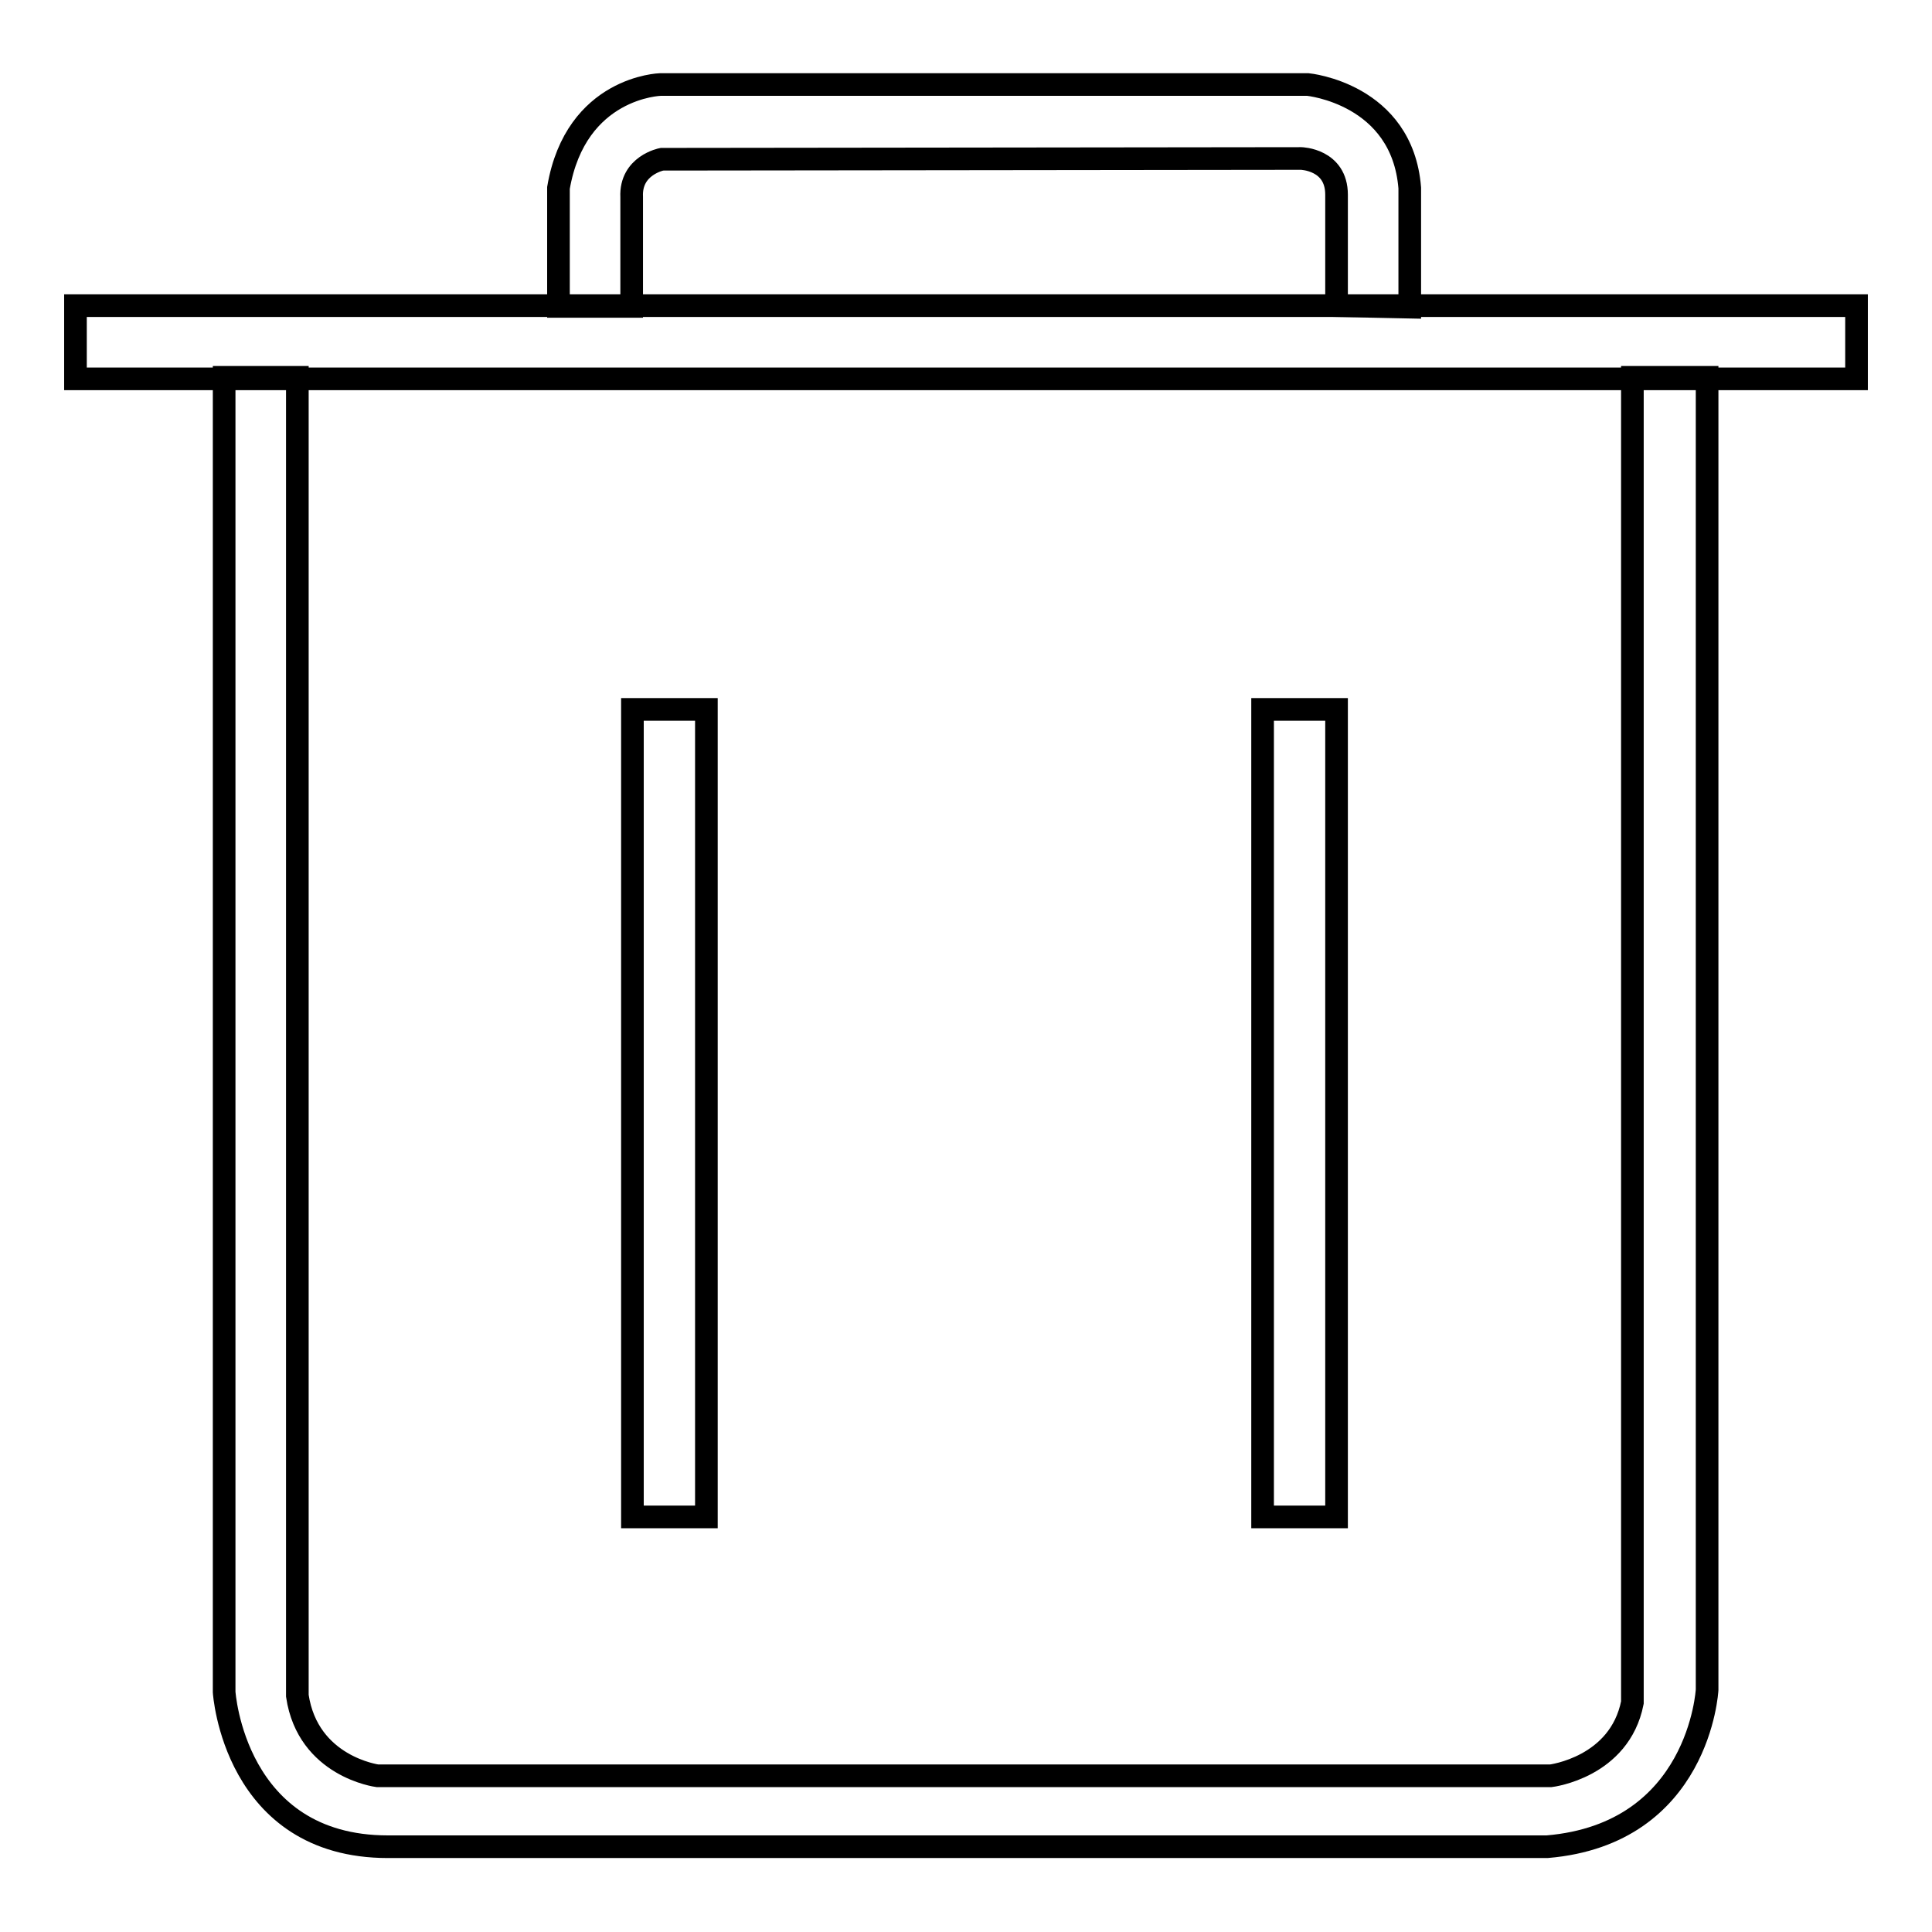
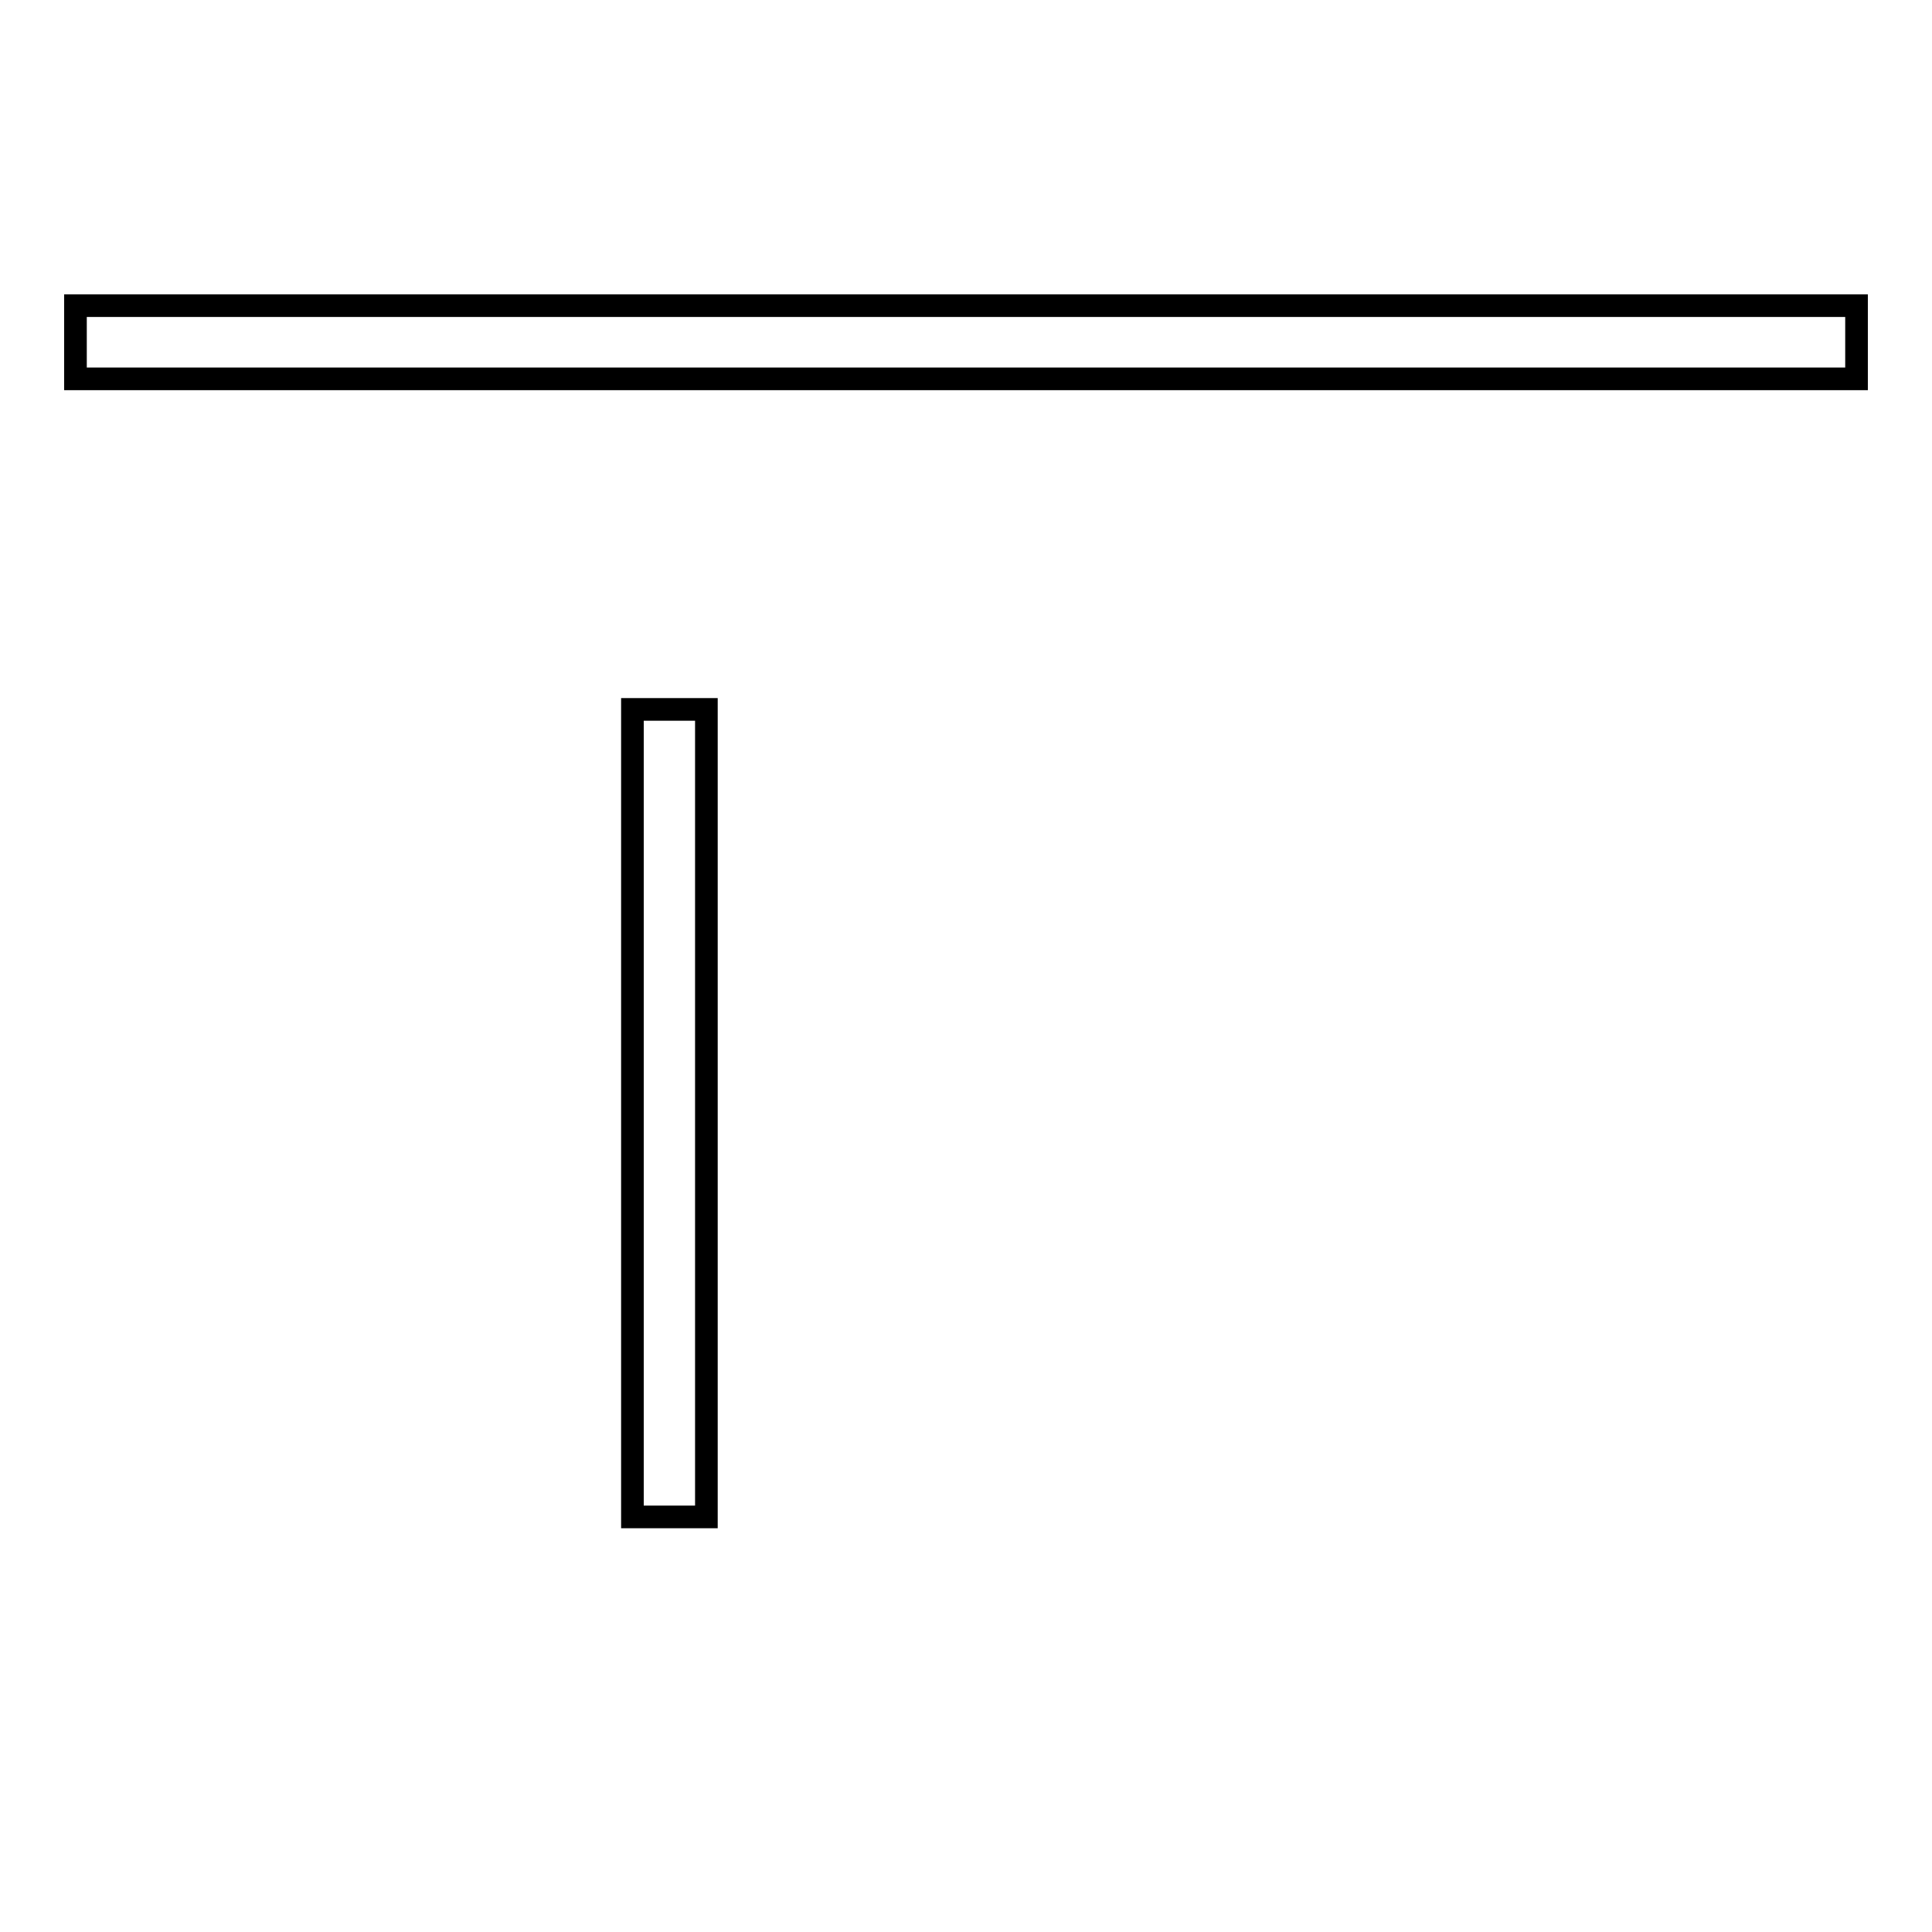
<svg xmlns="http://www.w3.org/2000/svg" version="1.1" x="0px" y="0px" viewBox="0 0 256 256" enable-background="new 0 0 256 256" xml:space="preserve">
  <g>
    <g>
      <path stroke-width="3" fill-opacity="0" stroke="#000000" d="M10,40.5h236v9.7H10V40.5z" />
      <path stroke-width="3" fill-opacity="0" stroke="#000000" d="M83.8,94h9.8v107h-9.8V94z" />
-       <path stroke-width="3" fill-opacity="0" stroke="#000000" d="M167.3,94h9.8v107h-9.8V94z" />
-       <path stroke-width="3" fill-opacity="0" stroke="#000000" d="M29.7,50v174.2c0,0,1.3,20.5,21.7,20.5H205c20.2-1.7,21.2-20.8,21.2-20.8V50l-9.9,0v175.6c-1.7,8.6-10.8,9.7-10.8,9.7H50c0,0-9.2-1.2-10.6-10.6V50L29.7,50z" />
-       <path stroke-width="3" fill-opacity="0" stroke="#000000" d="M74,40.5l0-15.6c2.3-13.4,13.5-13.7,13.5-13.7h85.8c0,0,12.5,1.2,13.5,13.7v15.8l-9.7-0.2V25.8c0-4.7-4.7-4.8-4.7-4.8l-84.7,0.1c0,0-4.2,0.8-4,5v14.5H74L74,40.5z" />
    </g>
  </g>
</svg>